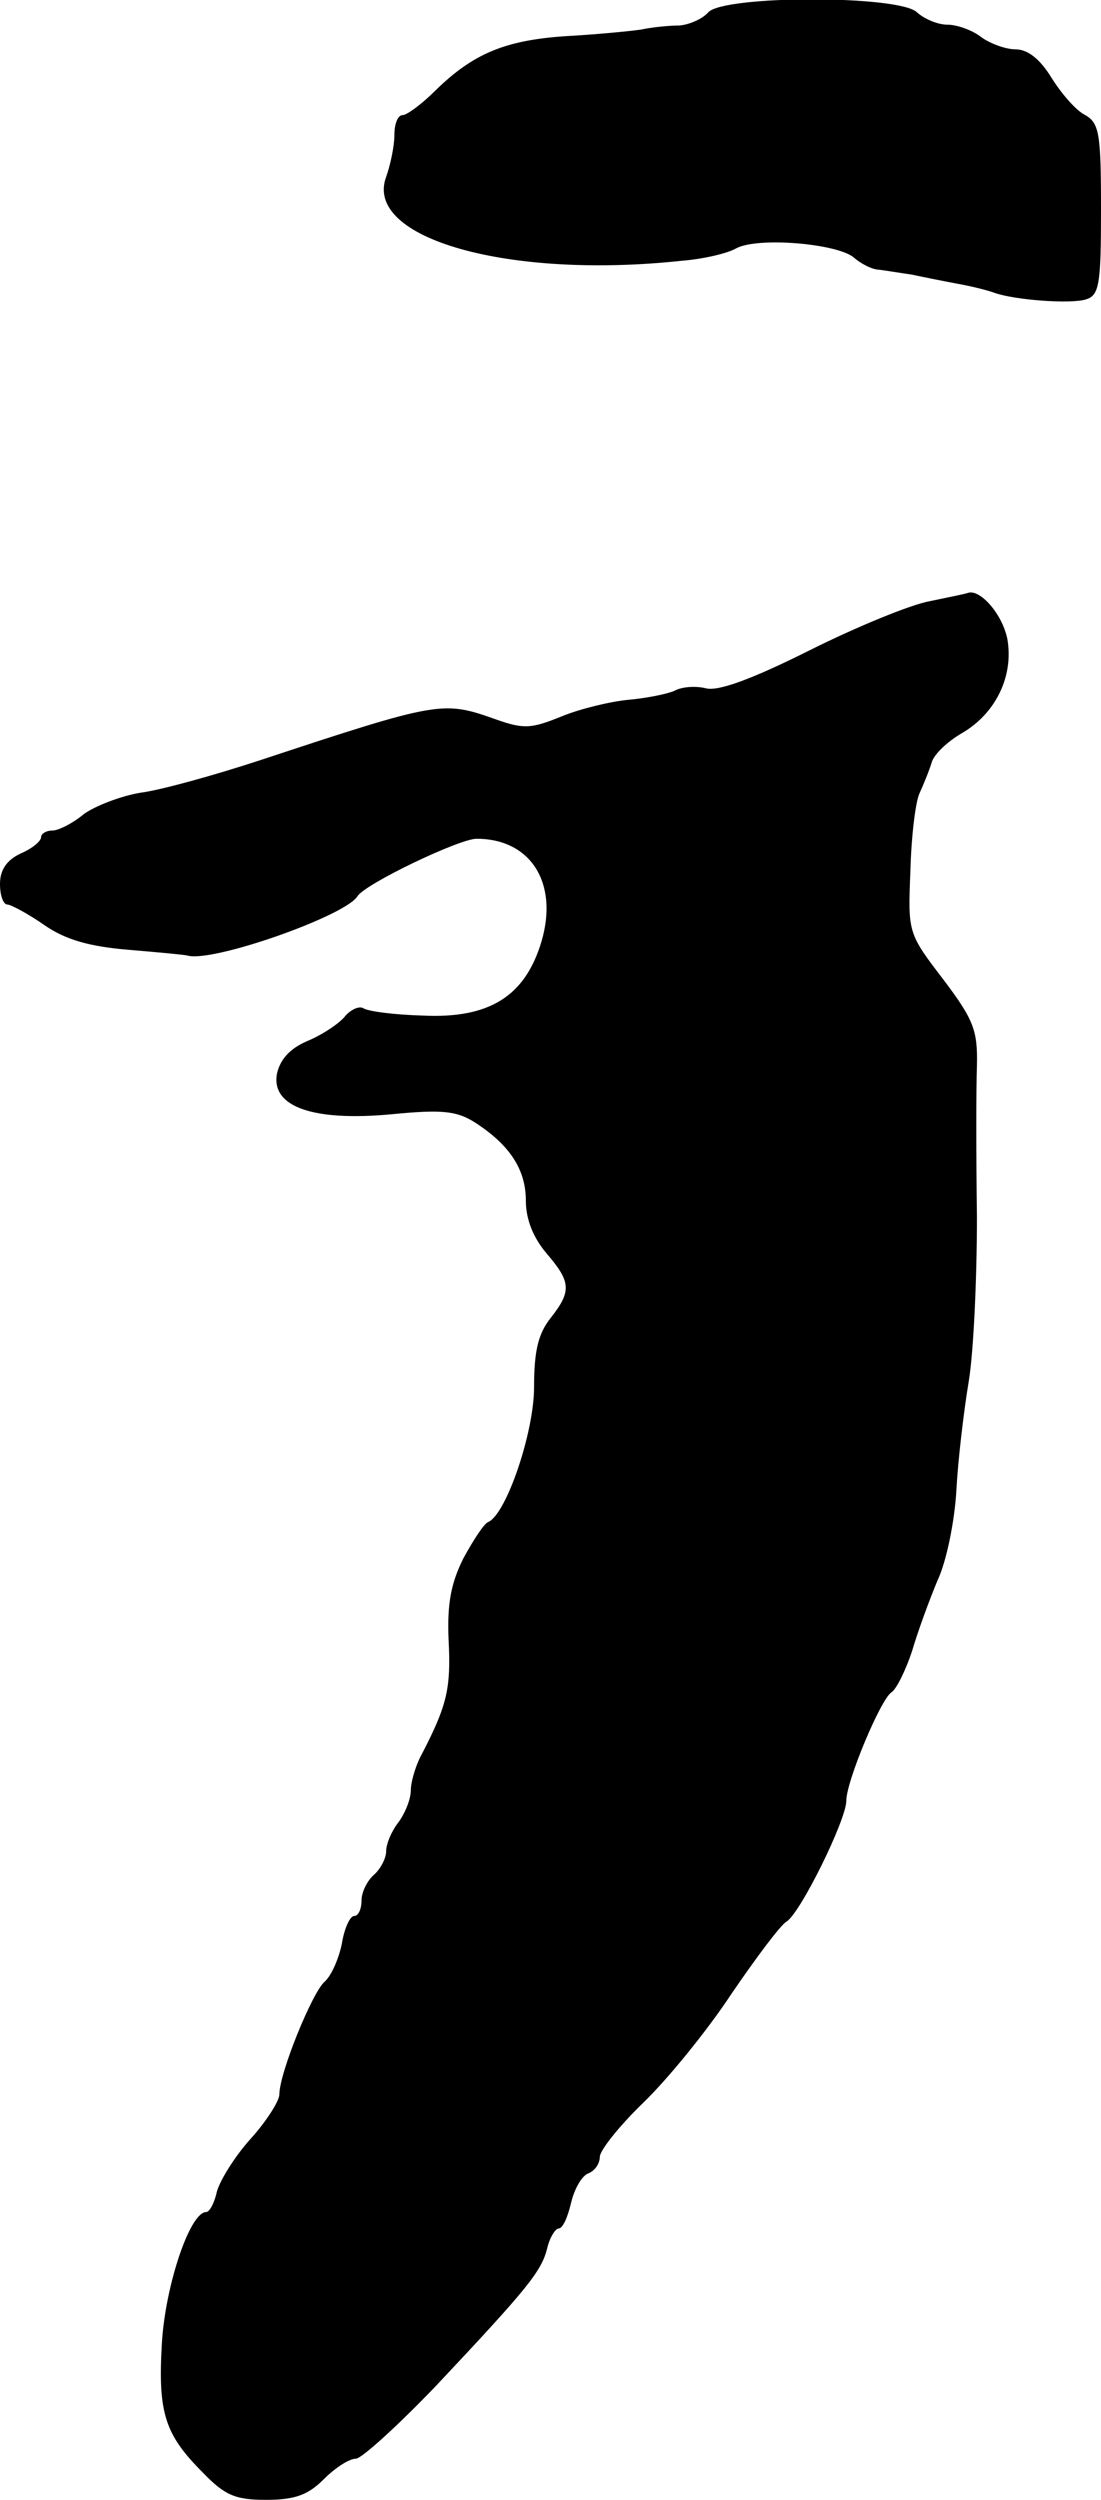
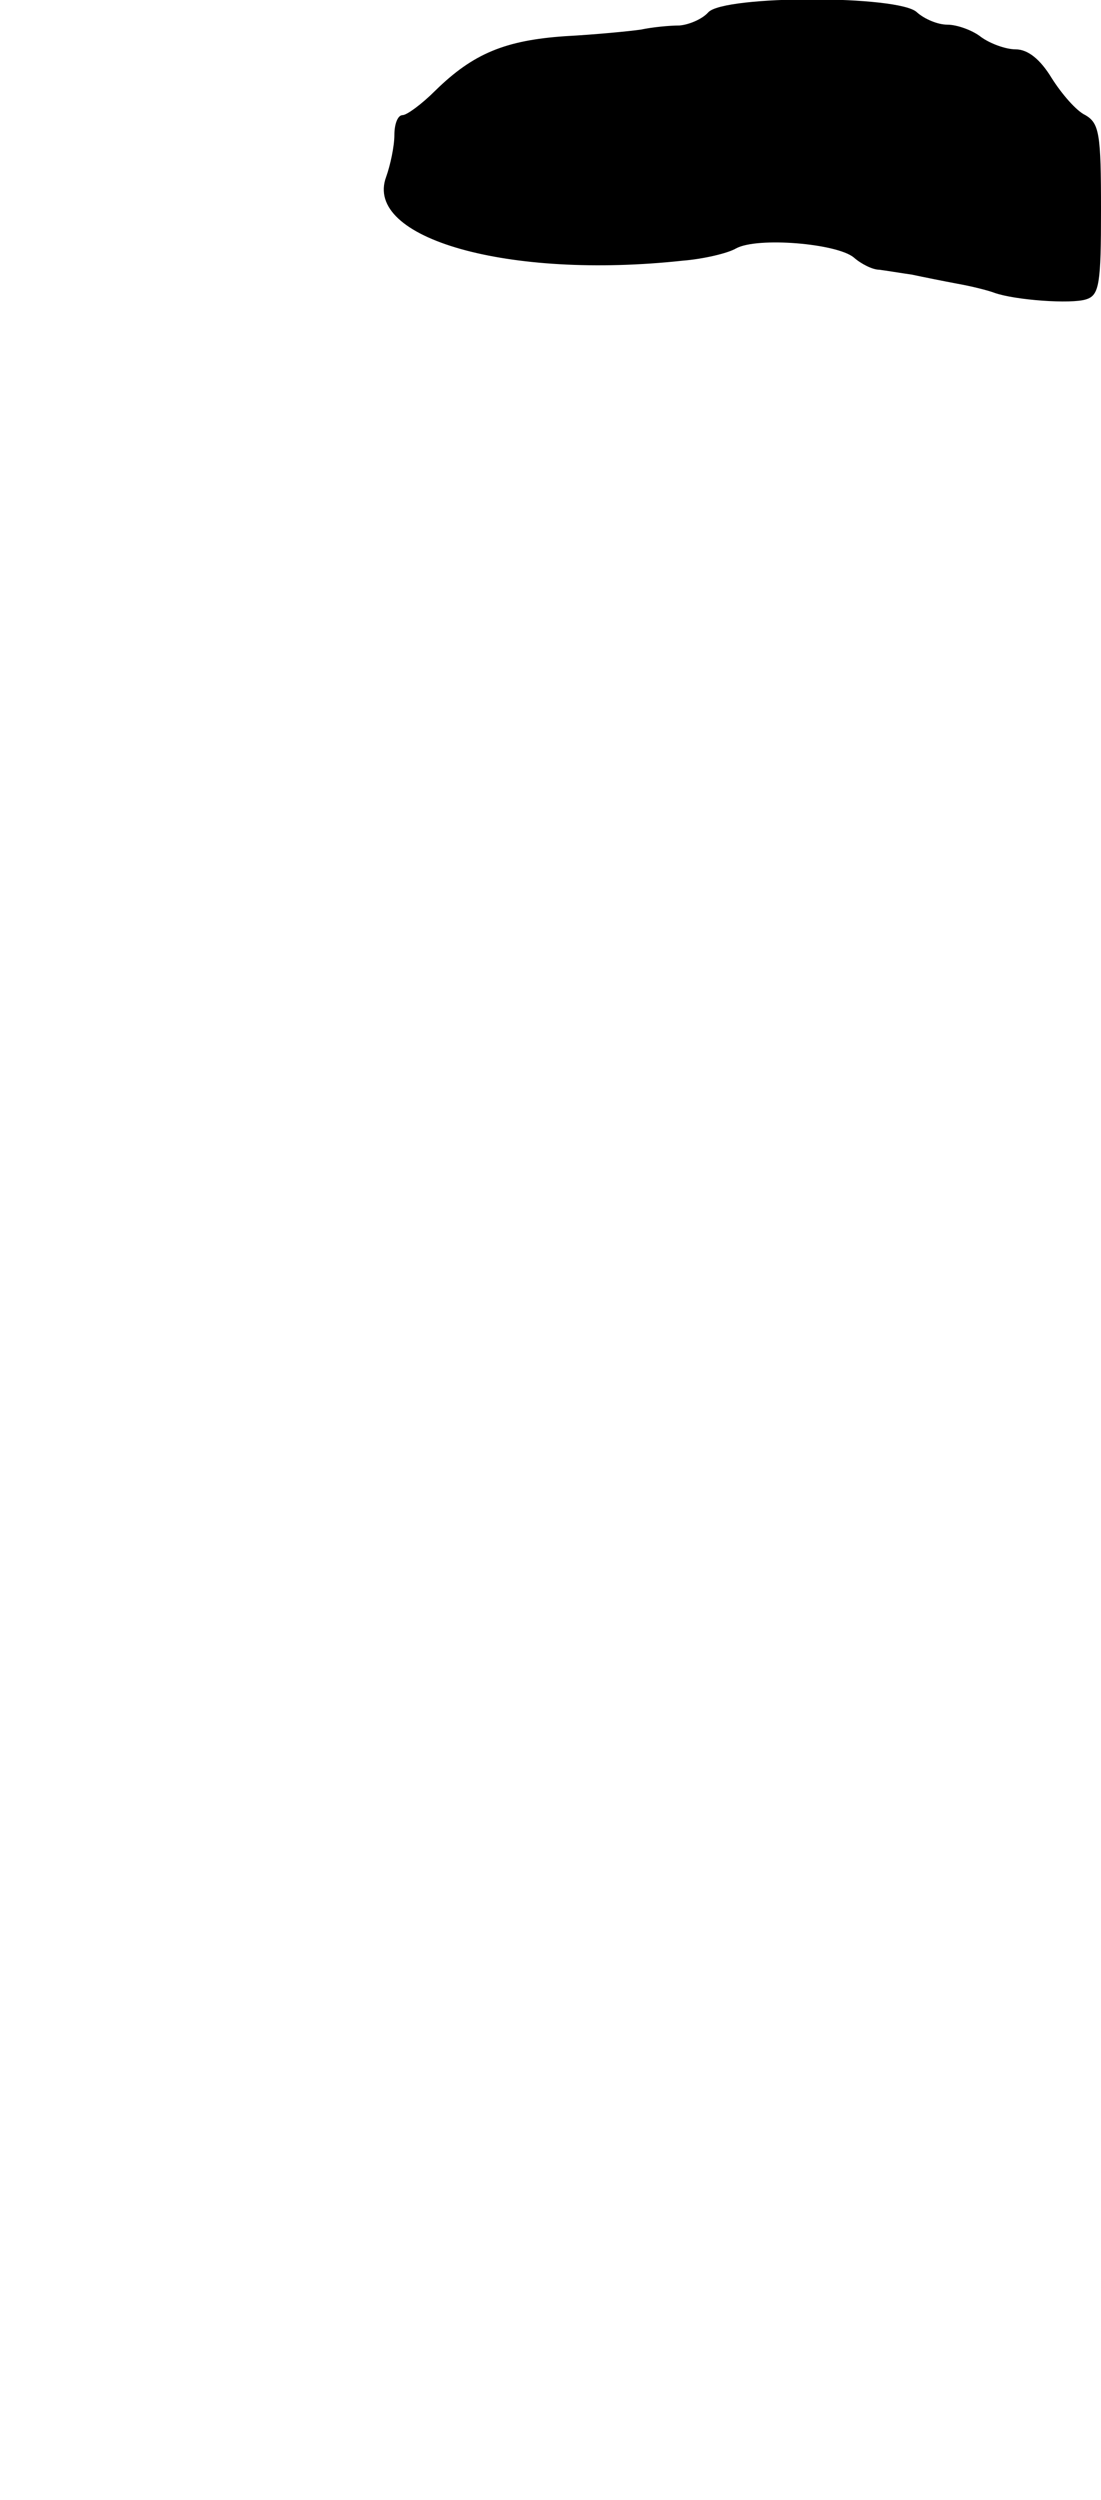
<svg xmlns="http://www.w3.org/2000/svg" version="1.0" width="134pt" height="304pt" viewBox="0 0 134 304" preserveAspectRatio="xMidYMid meet">
  <g transform="translate(0,304) scale(0.1,-0.1)" fill="#000000" stroke="none">
    <path d="M862 3025 c-7 -8 -23 -15 -35 -16 -12 0 -33 -2 -47 -5 -14 -2 -55 -6 -92 -8 -73 -5 -112 -21 -158 -66 -17 -17 -35 -30 -40 -30 -6 0 -10 -11 -10 -24 0 -14 -5 -37 -10 -51 -28 -75 149 -125 361 -102 25 2 55 9 65 15 26 14 122 6 143 -11 9 -8 23 -15 31 -15 8 -1 26 -4 40 -6 14 -3 39 -8 55 -11 17 -3 37 -8 45 -11 25 -9 94 -14 112 -8 16 5 18 19 18 109 0 92 -2 105 -19 115 -11 5 -29 26 -41 45 -14 23 -29 35 -44 35 -12 0 -31 7 -42 15 -10 8 -29 15 -41 15 -12 0 -28 7 -37 15 -21 21 -235 21 -254 0z" />
-     <path d="M1132 2309 c-23 -4 -89 -31 -147 -60 -70 -35 -111 -50 -126 -46 -12 3 -29 2 -38 -3 -9 -4 -34 -9 -56 -11 -22 -2 -59 -11 -81 -20 -37 -15 -46 -16 -80 -4 -65 23 -68 23 -289 -50 -55 -18 -120 -36 -144 -39 -24 -4 -55 -16 -69 -26 -13 -11 -31 -20 -38 -20 -8 0 -14 -4 -14 -8 0 -5 -11 -14 -25 -20 -17 -8 -25 -20 -25 -37 0 -14 4 -25 9 -25 4 0 25 -11 45 -25 26 -18 55 -26 102 -30 36 -3 68 -6 72 -7 30 -9 192 48 207 72 9 15 124 70 145 70 66 0 100 -54 79 -125 -20 -67 -64 -94 -145 -90 -34 1 -66 5 -72 9 -5 3 -16 -2 -23 -11 -8 -9 -28 -22 -45 -29 -21 -9 -33 -22 -37 -40 -7 -40 44 -58 140 -49 61 6 79 4 101 -10 42 -27 62 -57 62 -95 0 -23 9 -45 25 -64 30 -35 31 -46 5 -79 -15 -19 -20 -40 -20 -84 0 -55 -34 -155 -56 -164 -5 -2 -18 -22 -30 -44 -15 -30 -20 -55 -18 -100 3 -58 -2 -79 -32 -137 -8 -14 -14 -35 -14 -45 0 -11 -7 -28 -15 -39 -8 -10 -15 -26 -15 -35 0 -9 -7 -22 -15 -29 -8 -7 -15 -21 -15 -31 0 -11 -4 -19 -9 -19 -5 0 -12 -15 -15 -34 -4 -19 -13 -39 -21 -46 -15 -13 -55 -111 -55 -137 0 -8 -16 -33 -35 -54 -19 -21 -37 -50 -41 -64 -3 -14 -9 -25 -13 -25 -20 0 -50 -90 -54 -160 -5 -85 4 -111 50 -157 27 -28 40 -33 77 -33 35 0 51 6 70 25 14 14 31 25 39 25 7 0 51 40 98 89 112 119 128 139 135 167 3 13 10 24 14 24 5 0 11 14 15 31 4 17 13 33 21 36 8 3 14 12 14 20 0 8 24 38 53 66 30 29 78 88 107 132 30 44 60 84 67 88 17 10 73 124 73 147 0 24 42 124 55 132 6 4 17 26 25 50 7 24 21 62 31 86 11 23 21 73 23 110 2 37 9 96 15 132 6 36 10 126 10 200 -1 74 -1 157 0 184 1 43 -4 56 -41 105 -43 56 -43 57 -40 131 1 41 6 84 11 95 5 11 12 28 15 38 3 10 19 25 36 35 42 24 64 70 56 115 -6 30 -33 61 -48 56 -2 -1 -22 -5 -46 -10z" />
  </g>
</svg>